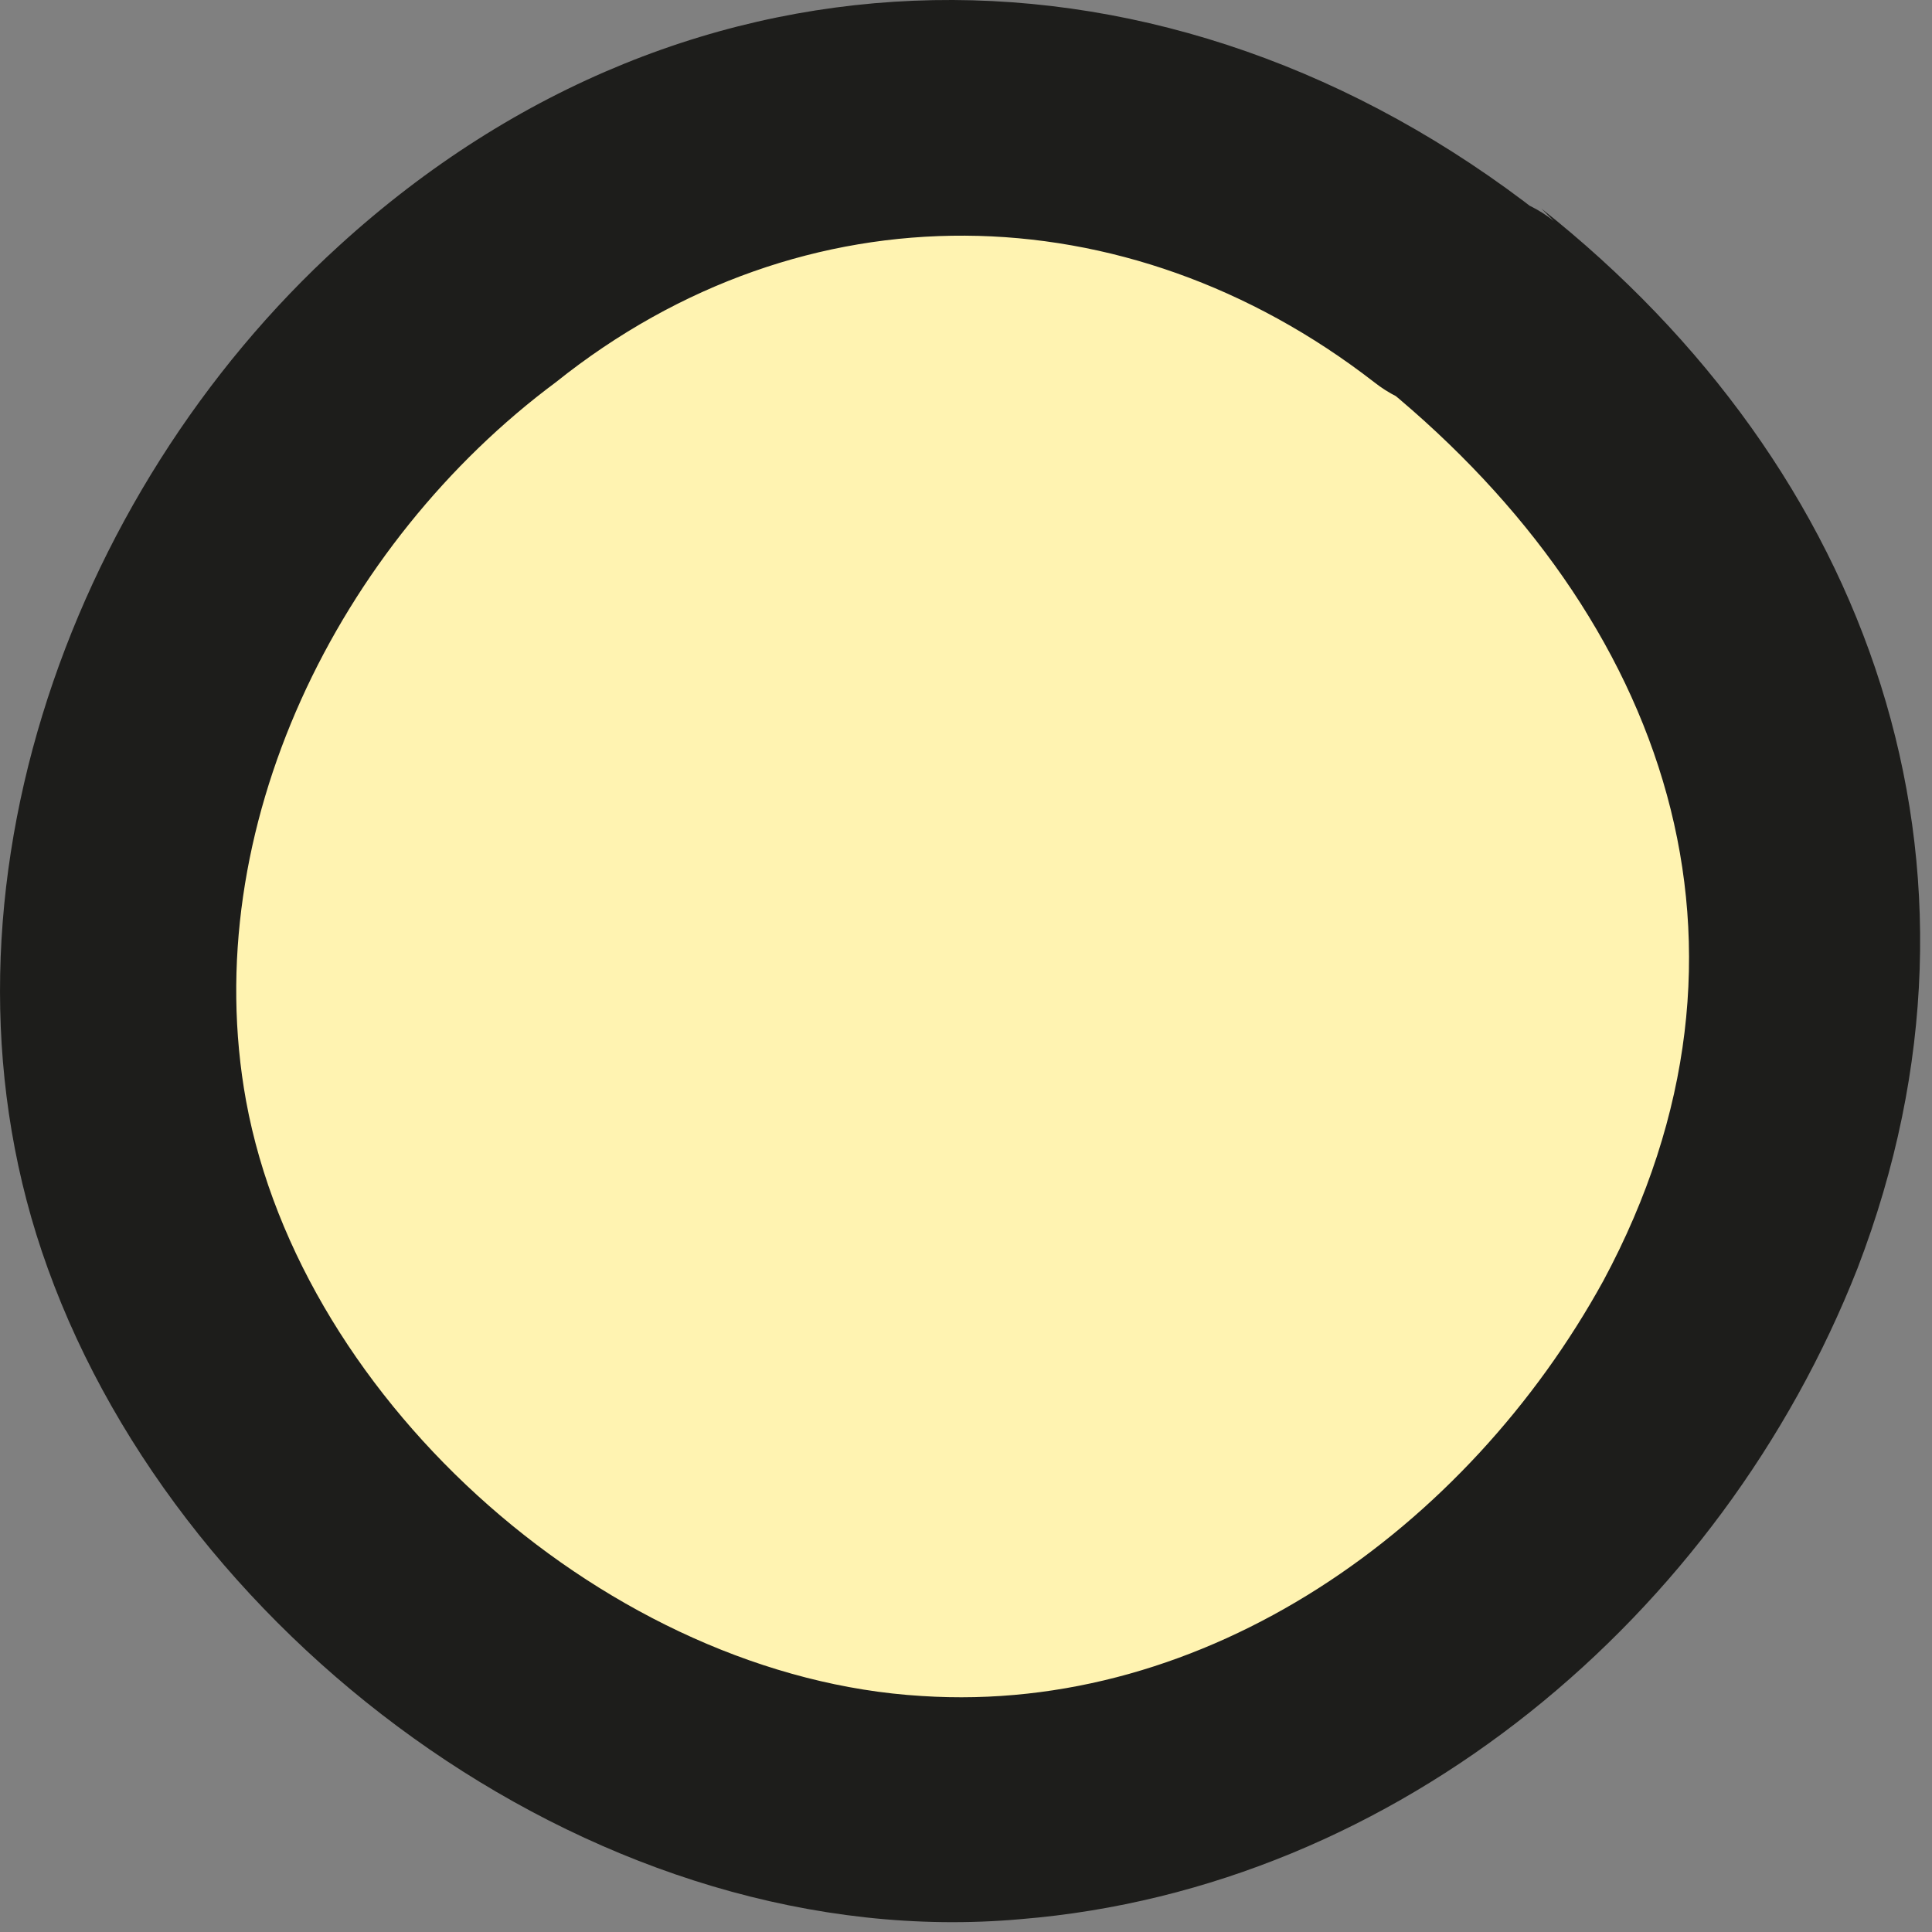
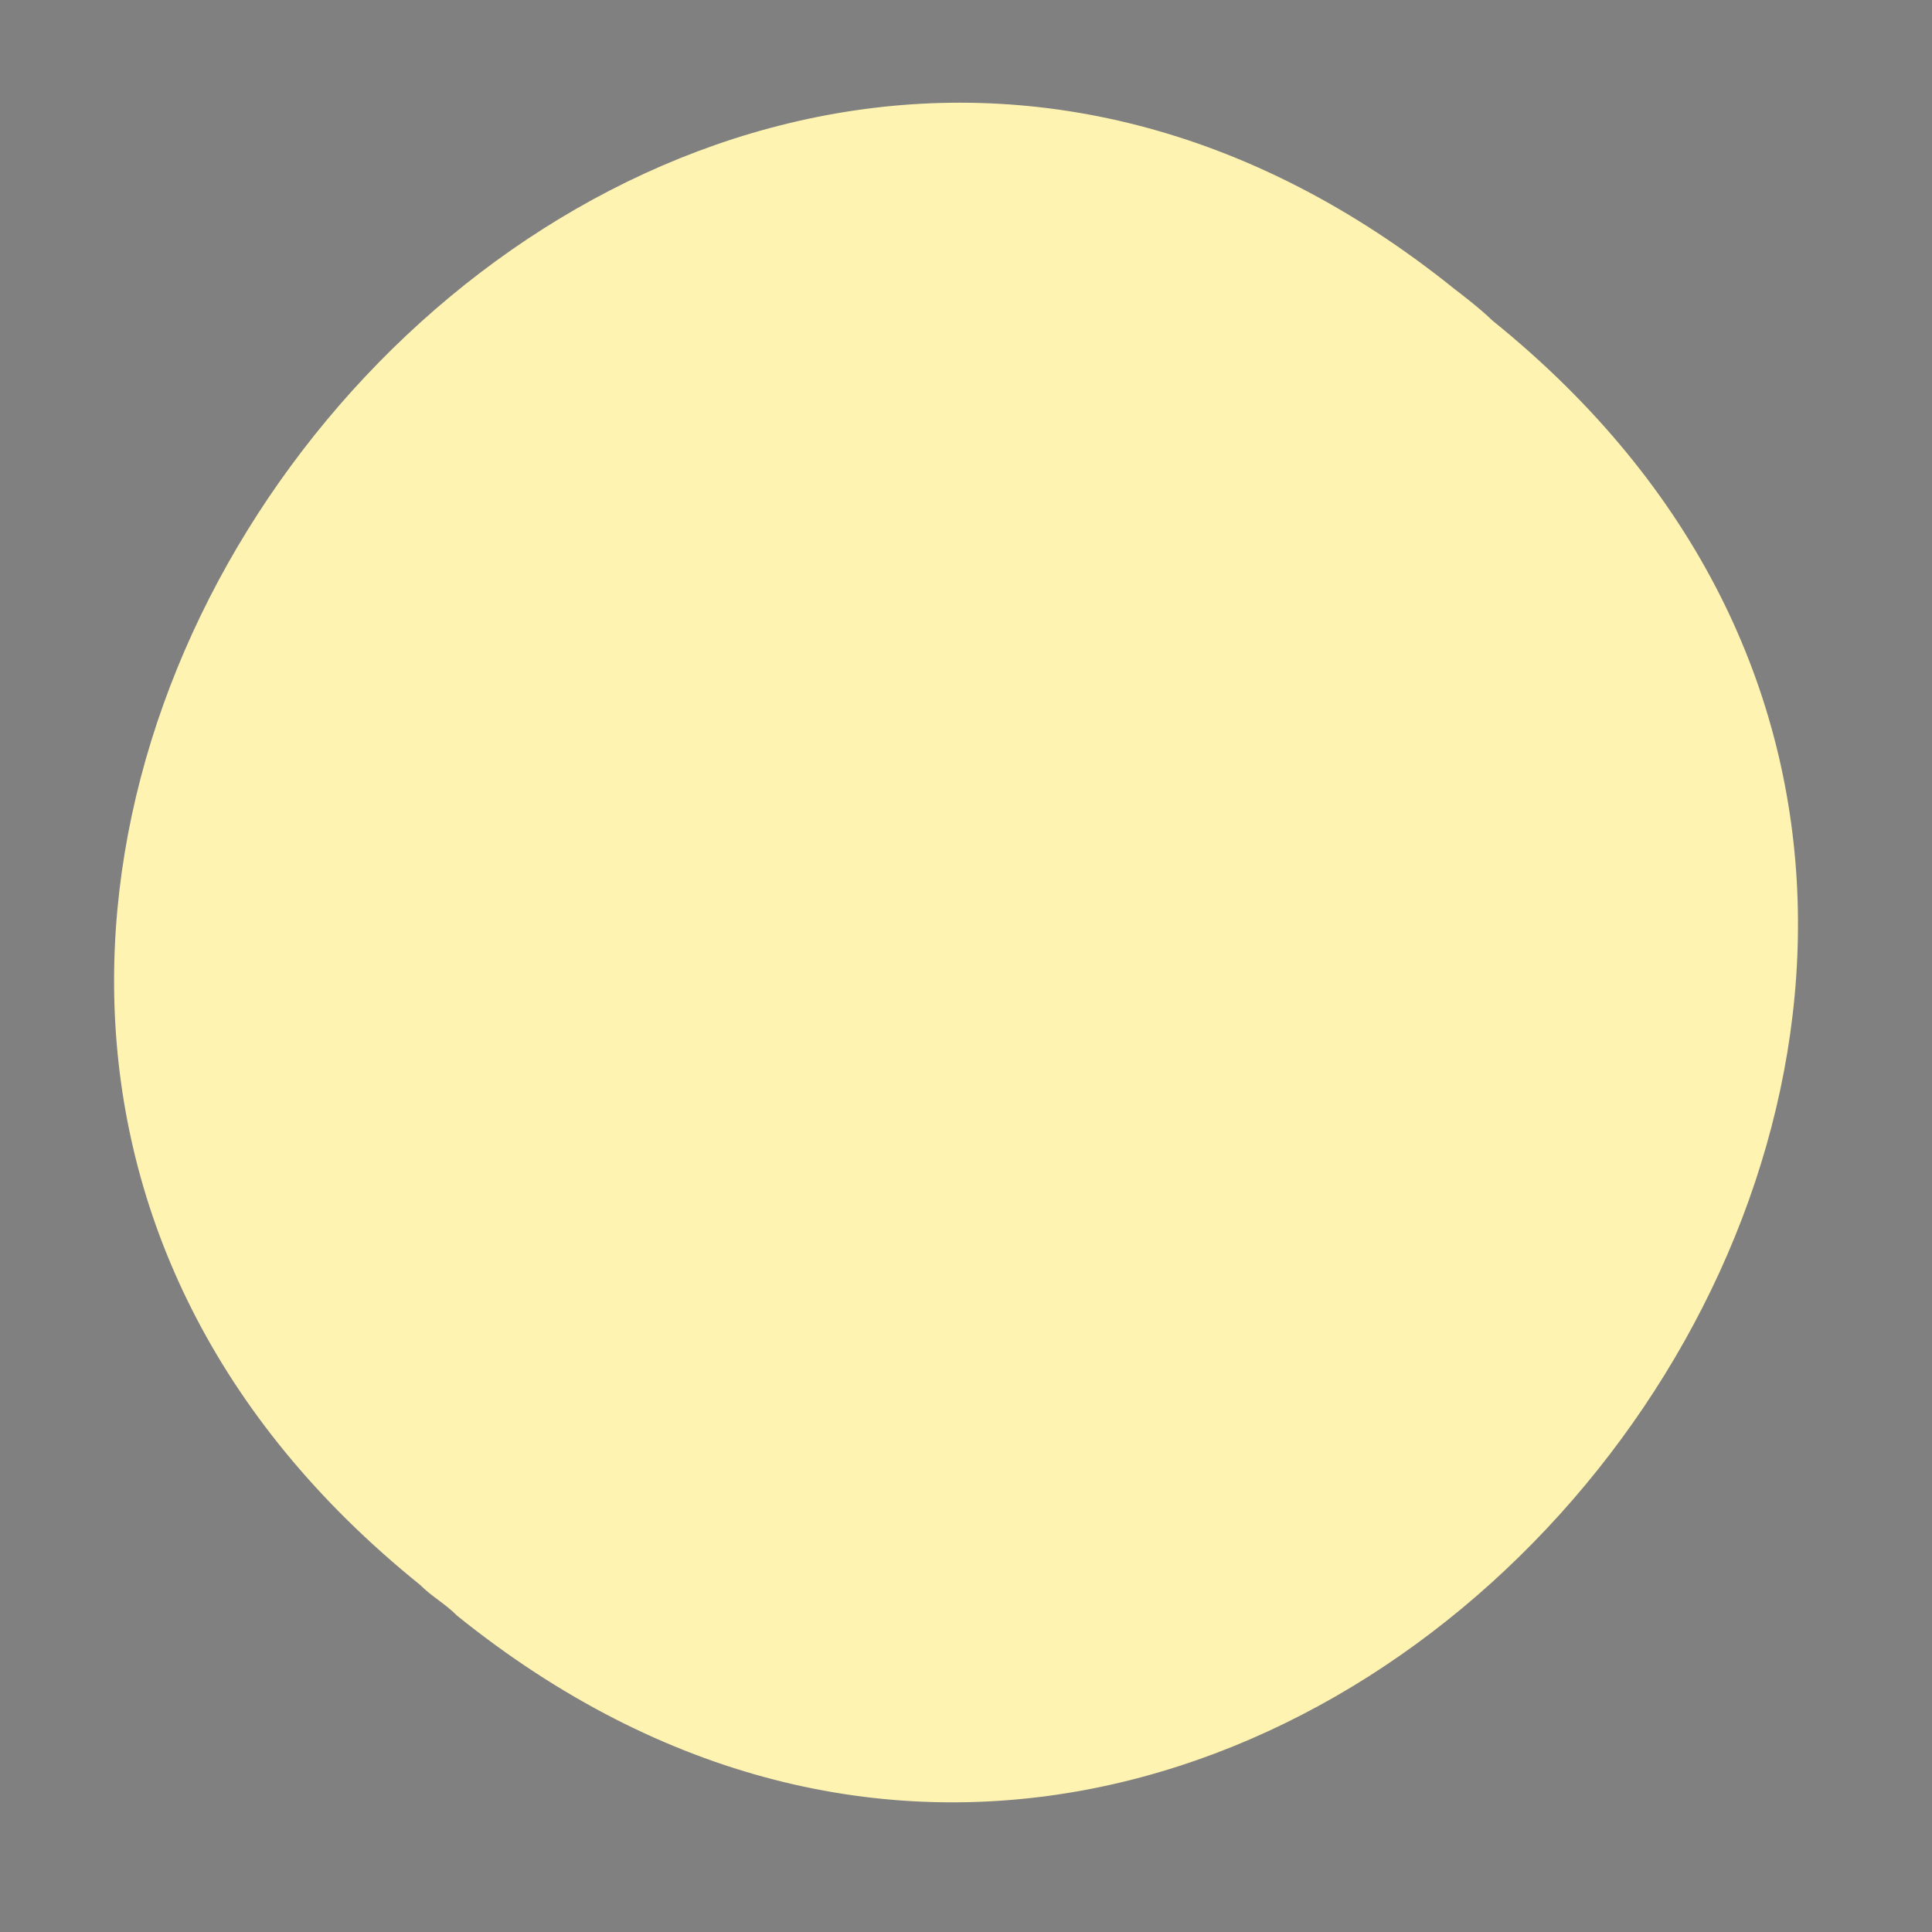
<svg xmlns="http://www.w3.org/2000/svg" width="32" height="32" viewBox="0 0 32 32" fill="none">
  <rect x="0" y="0" width="32" height="32" fill="#808080" stroke="none" />
  <path d="M24.099 4.793C24.099 4.793 24.509 5.101 24.715 5.306C38.47 16.393 21.327 37.847 7.571 26.761C7.366 26.555 7.161 26.453 6.955 26.248C-6.8 15.161 10.343 -6.294 24.099 4.793Z" fill="#FFF3B1" />
-   <path d="M25.53 3.454C30.971 7.766 33.332 14.336 30.766 21.008C28.507 26.757 23.169 31.274 16.908 31.787C10.03 32.403 3.049 27.27 0.791 21.008C-1.365 15.054 1.099 8.176 5.616 4.07C11.467 -1.268 19.371 -1.268 25.53 3.557C27.584 5.097 24.709 7.868 22.759 6.329C18.653 3.146 13.315 3.044 9.209 6.329C5.616 8.998 3.255 13.72 4.076 18.236C5 23.267 10.132 27.783 15.265 28.091C19.987 28.399 24.299 25.32 26.557 21.213C29.534 15.67 27.584 10.229 22.964 6.431C21.014 4.891 23.785 2.12 25.736 3.66L25.53 3.454Z" fill="#1D1D1B" />
</svg>